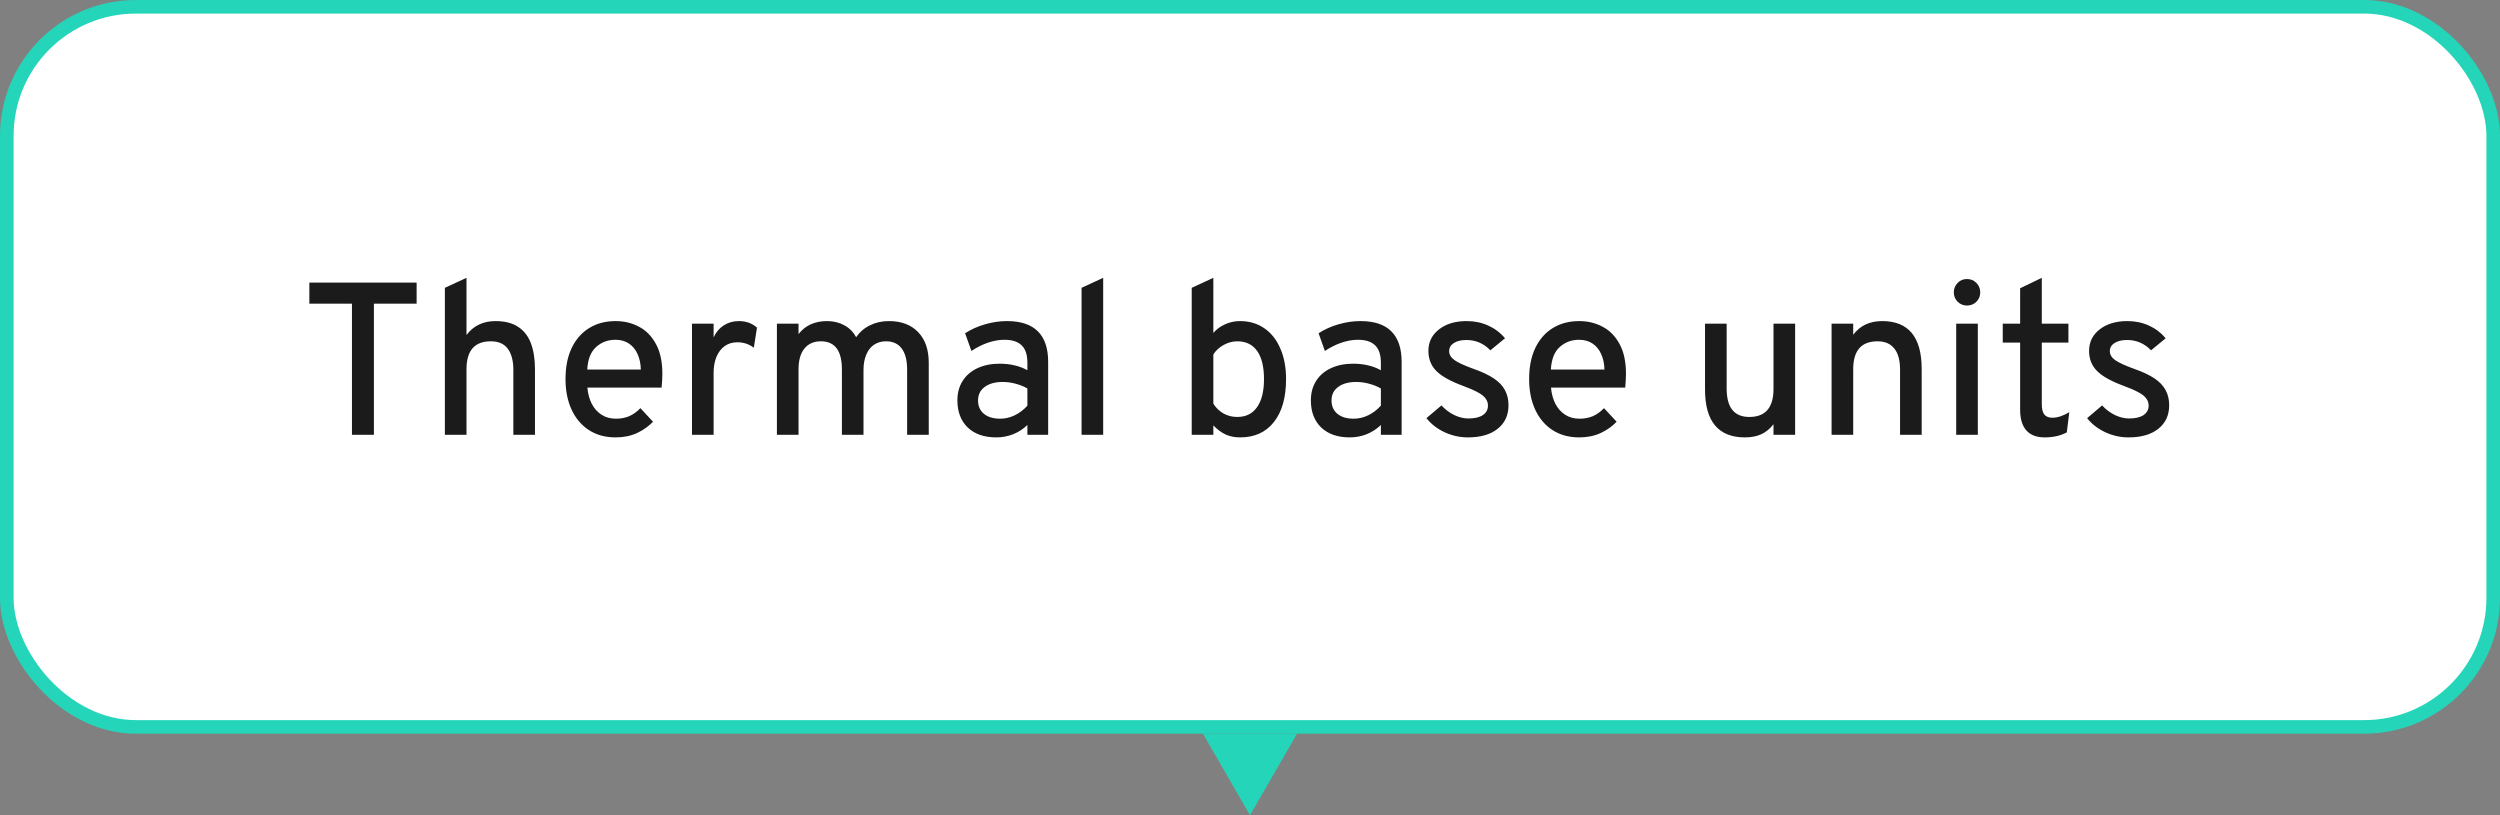
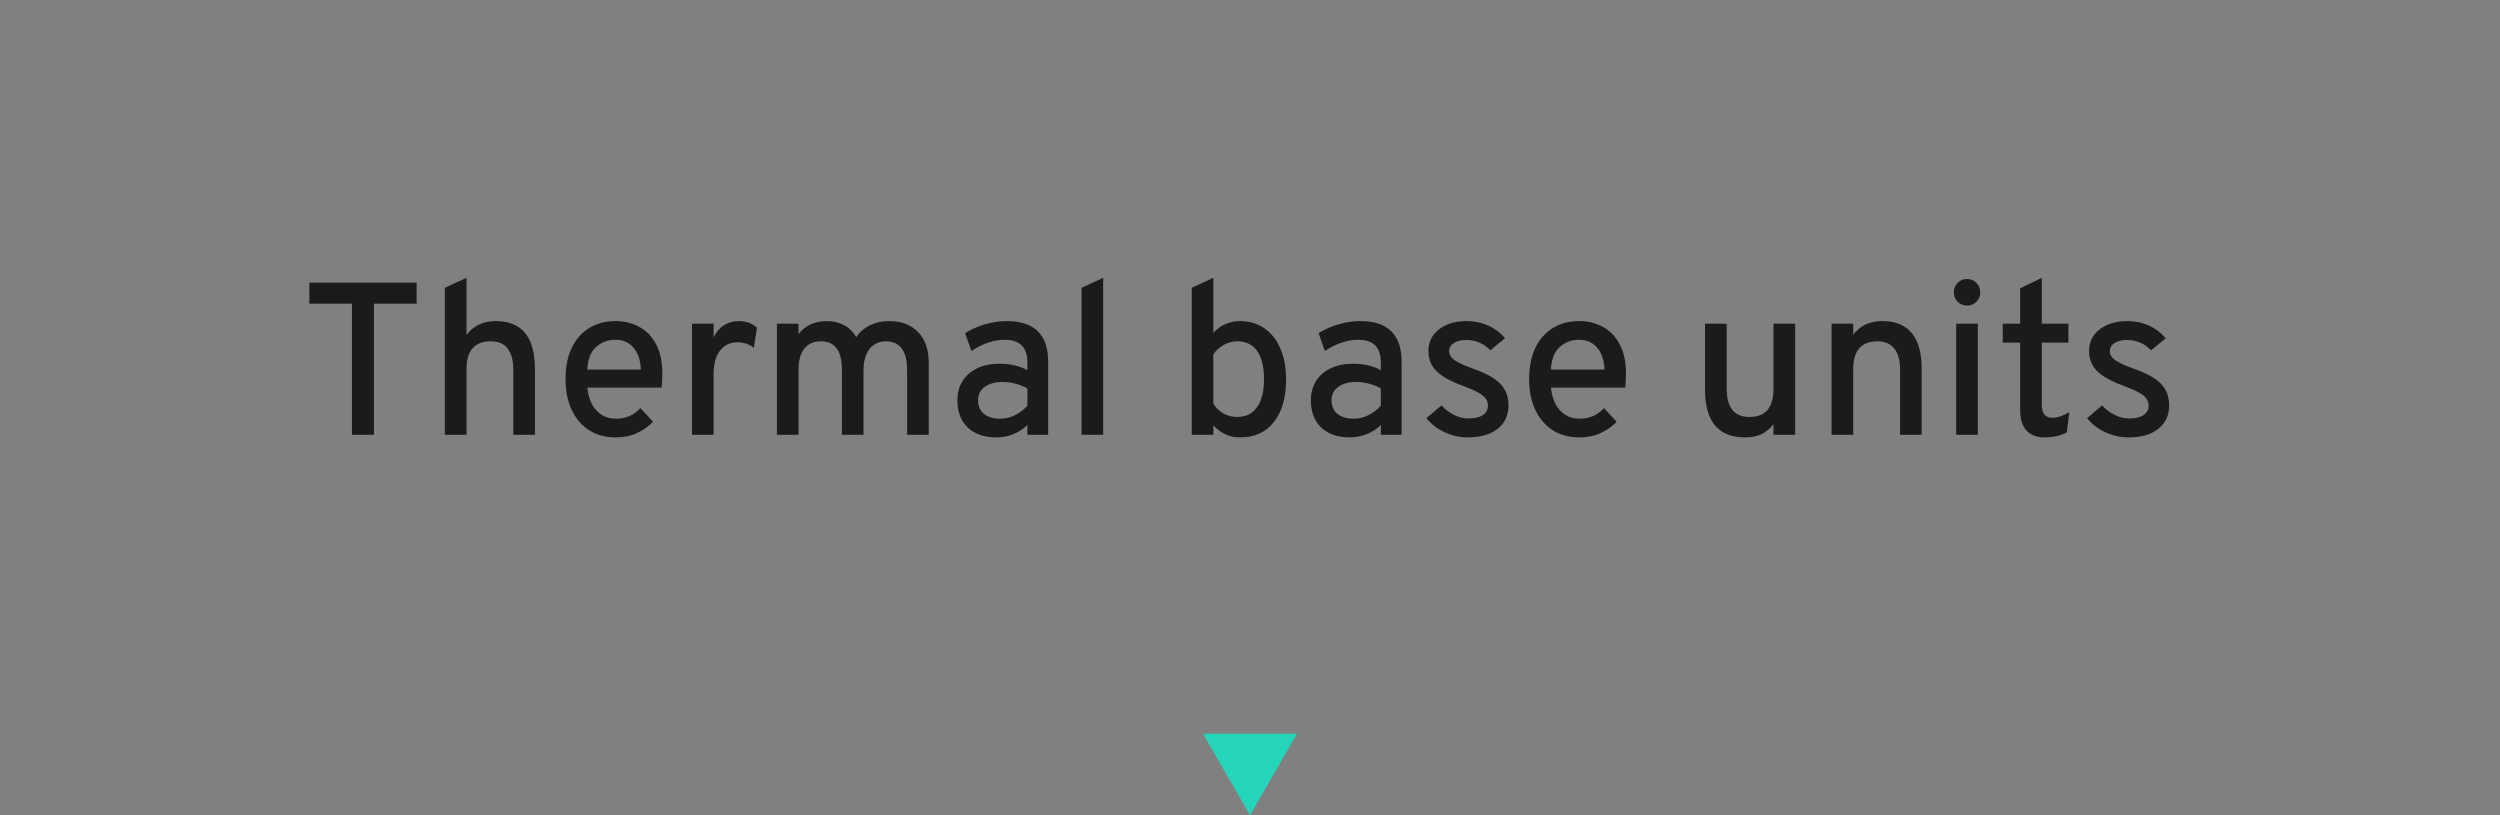
<svg xmlns="http://www.w3.org/2000/svg" width="92" height="30" viewBox="0 0 92 30" fill="none">
  <rect x="0" y="0" width="92" height="30" fill="#808080" stroke="none" />
-   <rect x="0.25" y="0.25" width="91.5" height="26.5" rx="4.75" fill="white" stroke="#25D5B9" stroke-width="0.5" />
-   <path d="M46 30L44.268 27L47.732 27L46 30Z" fill="#25D5B9" />
+   <path d="M46 30L44.268 27L47.732 27L46 30" fill="#25D5B9" />
  <path d="M12.952 16V11.176H11.384V10.4H15.332V11.176H13.76V16H12.952ZM16.371 16V10.592L17.167 10.224V12.328C17.295 12.157 17.448 12.029 17.627 11.944C17.805 11.859 18.008 11.816 18.235 11.816C18.576 11.816 18.853 11.887 19.067 12.028C19.283 12.169 19.44 12.372 19.539 12.636C19.637 12.9 19.687 13.216 19.687 13.584V16H18.891V13.604C18.891 13.279 18.824 13.024 18.691 12.84C18.557 12.653 18.348 12.56 18.063 12.56C17.764 12.56 17.54 12.645 17.391 12.816C17.241 12.987 17.167 13.244 17.167 13.588V16H16.371ZM22.655 16.096C22.273 16.096 21.944 16.005 21.667 15.824C21.392 15.643 21.18 15.391 21.031 15.068C20.884 14.745 20.811 14.373 20.811 13.952C20.811 13.504 20.887 13.121 21.039 12.804C21.193 12.484 21.408 12.24 21.683 12.072C21.96 11.901 22.284 11.816 22.655 11.816C22.969 11.816 23.256 11.885 23.515 12.024C23.776 12.16 23.984 12.372 24.139 12.66C24.296 12.945 24.375 13.312 24.375 13.76C24.375 13.824 24.372 13.901 24.367 13.992C24.364 14.08 24.357 14.171 24.347 14.264H21.615C21.636 14.491 21.691 14.691 21.779 14.864C21.869 15.035 21.989 15.168 22.139 15.264C22.288 15.36 22.464 15.408 22.667 15.408C22.845 15.408 23.008 15.377 23.155 15.316C23.301 15.252 23.439 15.153 23.567 15.02L24.031 15.52C23.871 15.688 23.675 15.827 23.443 15.936C23.211 16.043 22.948 16.096 22.655 16.096ZM21.611 13.6H23.583C23.577 13.384 23.537 13.195 23.463 13.032C23.391 12.867 23.285 12.737 23.147 12.644C23.011 12.551 22.844 12.504 22.647 12.504C22.372 12.504 22.136 12.592 21.939 12.768C21.741 12.944 21.632 13.221 21.611 13.6ZM25.465 16V11.912H26.261V12.416C26.349 12.224 26.474 12.076 26.637 11.972C26.799 11.868 26.985 11.816 27.192 11.816C27.454 11.816 27.675 11.896 27.857 12.056L27.741 12.796C27.647 12.727 27.551 12.676 27.453 12.644C27.354 12.612 27.247 12.596 27.133 12.596C26.954 12.596 26.799 12.643 26.669 12.736C26.541 12.827 26.441 12.956 26.369 13.124C26.297 13.292 26.261 13.491 26.261 13.72V16H25.465ZM28.59 16V11.912H29.386V12.296C29.508 12.136 29.657 12.016 29.834 11.936C30.012 11.856 30.212 11.816 30.433 11.816C30.674 11.816 30.887 11.868 31.073 11.972C31.26 12.073 31.404 12.219 31.506 12.408C31.636 12.219 31.805 12.073 32.014 11.972C32.221 11.868 32.455 11.816 32.714 11.816C33.172 11.816 33.531 11.952 33.789 12.224C34.048 12.493 34.178 12.869 34.178 13.352V16H33.382V13.6C33.382 13.259 33.315 13 33.181 12.824C33.051 12.648 32.859 12.56 32.605 12.56C32.435 12.56 32.287 12.603 32.161 12.688C32.039 12.771 31.944 12.892 31.878 13.052C31.811 13.209 31.777 13.396 31.777 13.612V16H30.982V13.6C30.982 13.253 30.918 12.993 30.79 12.82C30.662 12.647 30.468 12.56 30.209 12.56C29.948 12.56 29.745 12.649 29.602 12.828C29.457 13.007 29.386 13.26 29.386 13.588V16H28.59ZM36.664 16.096C36.219 16.096 35.868 15.975 35.612 15.732C35.359 15.487 35.232 15.153 35.232 14.732C35.232 14.46 35.296 14.223 35.424 14.02C35.552 13.817 35.732 13.661 35.964 13.552C36.199 13.44 36.474 13.384 36.788 13.384C36.98 13.384 37.162 13.404 37.332 13.444C37.506 13.484 37.664 13.544 37.808 13.624V13.348C37.808 13.06 37.739 12.848 37.6 12.712C37.462 12.573 37.25 12.504 36.964 12.504C36.767 12.504 36.563 12.54 36.352 12.612C36.144 12.684 35.943 12.785 35.748 12.916L35.516 12.264C35.732 12.123 35.975 12.013 36.244 11.936C36.516 11.856 36.787 11.816 37.056 11.816C37.563 11.816 37.942 11.941 38.192 12.192C38.446 12.443 38.572 12.817 38.572 13.316V16H37.808V15.64C37.656 15.787 37.482 15.9 37.284 15.98C37.087 16.057 36.88 16.096 36.664 16.096ZM36.808 15.408C36.99 15.408 37.167 15.367 37.34 15.284C37.516 15.199 37.672 15.08 37.808 14.928V14.296C37.68 14.221 37.535 14.163 37.372 14.12C37.21 14.077 37.054 14.056 36.904 14.056C36.622 14.056 36.399 14.117 36.236 14.24C36.074 14.36 35.992 14.525 35.992 14.736C35.992 14.944 36.064 15.108 36.208 15.228C36.352 15.348 36.552 15.408 36.808 15.408ZM39.801 16V10.592L40.597 10.224V16H39.801ZM45.635 16.096C45.438 16.096 45.262 16.061 45.107 15.992C44.953 15.92 44.8 15.808 44.651 15.656V16H43.855V10.592L44.651 10.224V12.252C44.771 12.113 44.916 12.007 45.087 11.932C45.258 11.855 45.439 11.816 45.631 11.816C45.975 11.816 46.274 11.904 46.527 12.08C46.781 12.253 46.977 12.501 47.115 12.824C47.257 13.144 47.327 13.52 47.327 13.952C47.327 14.629 47.178 15.156 46.879 15.532C46.583 15.908 46.169 16.096 45.635 16.096ZM45.531 15.344C45.849 15.344 46.091 15.224 46.259 14.984C46.43 14.744 46.515 14.4 46.515 13.952C46.515 13.499 46.431 13.153 46.263 12.916C46.095 12.679 45.851 12.56 45.531 12.56C45.358 12.56 45.19 12.605 45.027 12.696C44.864 12.787 44.739 12.903 44.651 13.044V14.856C44.747 15.008 44.871 15.128 45.023 15.216C45.175 15.301 45.344 15.344 45.531 15.344ZM49.672 16.096C49.227 16.096 48.876 15.975 48.62 15.732C48.367 15.487 48.24 15.153 48.24 14.732C48.24 14.46 48.304 14.223 48.432 14.02C48.56 13.817 48.74 13.661 48.972 13.552C49.207 13.44 49.481 13.384 49.796 13.384C49.988 13.384 50.169 13.404 50.34 13.444C50.514 13.484 50.672 13.544 50.816 13.624V13.348C50.816 13.06 50.747 12.848 50.608 12.712C50.469 12.573 50.258 12.504 49.972 12.504C49.775 12.504 49.571 12.54 49.36 12.612C49.152 12.684 48.951 12.785 48.756 12.916L48.524 12.264C48.74 12.123 48.983 12.013 49.252 11.936C49.524 11.856 49.795 11.816 50.064 11.816C50.571 11.816 50.95 11.941 51.2 12.192C51.453 12.443 51.58 12.817 51.58 13.316V16H50.816V15.64C50.664 15.787 50.489 15.9 50.292 15.98C50.095 16.057 49.888 16.096 49.672 16.096ZM49.816 15.408C49.998 15.408 50.175 15.367 50.348 15.284C50.524 15.199 50.68 15.08 50.816 14.928V14.296C50.688 14.221 50.543 14.163 50.38 14.12C50.218 14.077 50.062 14.056 49.912 14.056C49.63 14.056 49.407 14.117 49.244 14.24C49.081 14.36 49 14.525 49 14.736C49 14.944 49.072 15.108 49.216 15.228C49.36 15.348 49.56 15.408 49.816 15.408ZM54.017 16.096C53.718 16.096 53.432 16.032 53.157 15.904C52.885 15.776 52.664 15.604 52.493 15.388L53.045 14.92C53.187 15.072 53.345 15.191 53.521 15.276C53.697 15.359 53.869 15.4 54.037 15.4C54.267 15.4 54.444 15.359 54.569 15.276C54.694 15.191 54.757 15.073 54.757 14.924C54.757 14.828 54.728 14.741 54.669 14.664C54.613 14.584 54.517 14.508 54.381 14.436C54.245 14.361 54.061 14.281 53.829 14.196C53.376 14.028 53.052 13.847 52.857 13.652C52.663 13.455 52.565 13.208 52.565 12.912C52.565 12.587 52.696 12.323 52.957 12.12C53.218 11.917 53.557 11.816 53.973 11.816C54.261 11.816 54.525 11.871 54.765 11.98C55.005 12.087 55.212 12.243 55.385 12.448L54.845 12.892C54.602 12.639 54.309 12.512 53.965 12.512C53.77 12.512 53.616 12.549 53.501 12.624C53.386 12.696 53.329 12.796 53.329 12.924C53.329 13.049 53.395 13.159 53.525 13.252C53.656 13.345 53.895 13.455 54.241 13.58C54.54 13.684 54.782 13.799 54.969 13.924C55.158 14.049 55.296 14.193 55.381 14.356C55.469 14.516 55.513 14.701 55.513 14.912C55.513 15.28 55.38 15.569 55.113 15.78C54.849 15.991 54.484 16.096 54.017 16.096ZM58.116 16.096C57.734 16.096 57.405 16.005 57.128 15.824C56.853 15.643 56.641 15.391 56.492 15.068C56.345 14.745 56.272 14.373 56.272 13.952C56.272 13.504 56.348 13.121 56.5 12.804C56.654 12.484 56.869 12.24 57.144 12.072C57.421 11.901 57.745 11.816 58.116 11.816C58.43 11.816 58.717 11.885 58.976 12.024C59.237 12.16 59.445 12.372 59.6 12.66C59.757 12.945 59.836 13.312 59.836 13.76C59.836 13.824 59.833 13.901 59.828 13.992C59.825 14.08 59.818 14.171 59.808 14.264H57.076C57.097 14.491 57.152 14.691 57.24 14.864C57.33 15.035 57.45 15.168 57.6 15.264C57.749 15.36 57.925 15.408 58.128 15.408C58.306 15.408 58.469 15.377 58.616 15.316C58.762 15.252 58.9 15.153 59.028 15.02L59.492 15.52C59.332 15.688 59.136 15.827 58.904 15.936C58.672 16.043 58.409 16.096 58.116 16.096ZM57.072 13.6H59.044C59.038 13.384 58.998 13.195 58.924 13.032C58.852 12.867 58.746 12.737 58.608 12.644C58.472 12.551 58.305 12.504 58.108 12.504C57.833 12.504 57.597 12.592 57.4 12.768C57.202 12.944 57.093 13.221 57.072 13.6ZM64.213 16.096C63.725 16.096 63.358 15.949 63.113 15.656C62.867 15.363 62.745 14.923 62.745 14.336V11.912H63.541V14.3C63.541 14.647 63.61 14.908 63.749 15.084C63.89 15.257 64.098 15.344 64.373 15.344C64.671 15.344 64.894 15.259 65.041 15.088C65.19 14.915 65.265 14.657 65.265 14.316V11.912H66.061V16H65.265V15.612C65.137 15.777 64.987 15.9 64.817 15.98C64.646 16.057 64.445 16.096 64.213 16.096ZM67.402 16V11.912H68.198V12.32C68.326 12.149 68.478 12.023 68.654 11.94C68.833 11.857 69.037 11.816 69.266 11.816C69.749 11.816 70.111 11.963 70.354 12.256C70.597 12.549 70.718 12.992 70.718 13.584V16H69.922V13.604C69.922 13.26 69.851 13 69.71 12.824C69.569 12.648 69.363 12.56 69.094 12.56C68.795 12.56 68.571 12.645 68.422 12.816C68.273 12.987 68.198 13.244 68.198 13.588V16H67.402ZM71.988 16V11.912H72.784V16H71.988ZM72.384 11.244C72.251 11.244 72.136 11.197 72.04 11.104C71.947 11.008 71.9 10.893 71.9 10.76C71.9 10.624 71.947 10.508 72.04 10.412C72.133 10.316 72.248 10.268 72.384 10.268C72.523 10.268 72.639 10.316 72.732 10.412C72.826 10.508 72.872 10.624 72.872 10.76C72.872 10.896 72.826 11.011 72.732 11.104C72.639 11.197 72.523 11.244 72.384 11.244ZM75.242 16.096C74.948 16.096 74.724 16.011 74.57 15.84C74.418 15.667 74.341 15.416 74.341 15.088V12.608H73.701V11.912H74.341V10.608L75.138 10.224V11.912H76.118V12.608H75.138V14.876C75.138 15.047 75.168 15.172 75.23 15.252C75.293 15.332 75.392 15.372 75.525 15.372C75.718 15.372 75.925 15.304 76.15 15.168L76.058 15.912C75.935 15.976 75.807 16.023 75.674 16.052C75.54 16.081 75.396 16.096 75.242 16.096ZM78.33 16.096C78.031 16.096 77.744 16.032 77.47 15.904C77.198 15.776 76.976 15.604 76.806 15.388L77.358 14.92C77.499 15.072 77.658 15.191 77.834 15.276C78.01 15.359 78.182 15.4 78.35 15.4C78.579 15.4 78.756 15.359 78.882 15.276C79.007 15.191 79.07 15.073 79.07 14.924C79.07 14.828 79.04 14.741 78.982 14.664C78.926 14.584 78.83 14.508 78.694 14.436C78.558 14.361 78.374 14.281 78.142 14.196C77.688 14.028 77.364 13.847 77.17 13.652C76.975 13.455 76.878 13.208 76.878 12.912C76.878 12.587 77.008 12.323 77.27 12.12C77.531 11.917 77.87 11.816 78.286 11.816C78.574 11.816 78.838 11.871 79.078 11.98C79.318 12.087 79.524 12.243 79.698 12.448L79.158 12.892C78.915 12.639 78.622 12.512 78.278 12.512C78.083 12.512 77.928 12.549 77.814 12.624C77.699 12.696 77.642 12.796 77.642 12.924C77.642 13.049 77.707 13.159 77.838 13.252C77.968 13.345 78.207 13.455 78.554 13.58C78.852 13.684 79.095 13.799 79.282 13.924C79.471 14.049 79.608 14.193 79.694 14.356C79.782 14.516 79.826 14.701 79.826 14.912C79.826 15.28 79.692 15.569 79.426 15.78C79.162 15.991 78.796 16.096 78.33 16.096Z" fill="#1B1B1B" />
</svg>